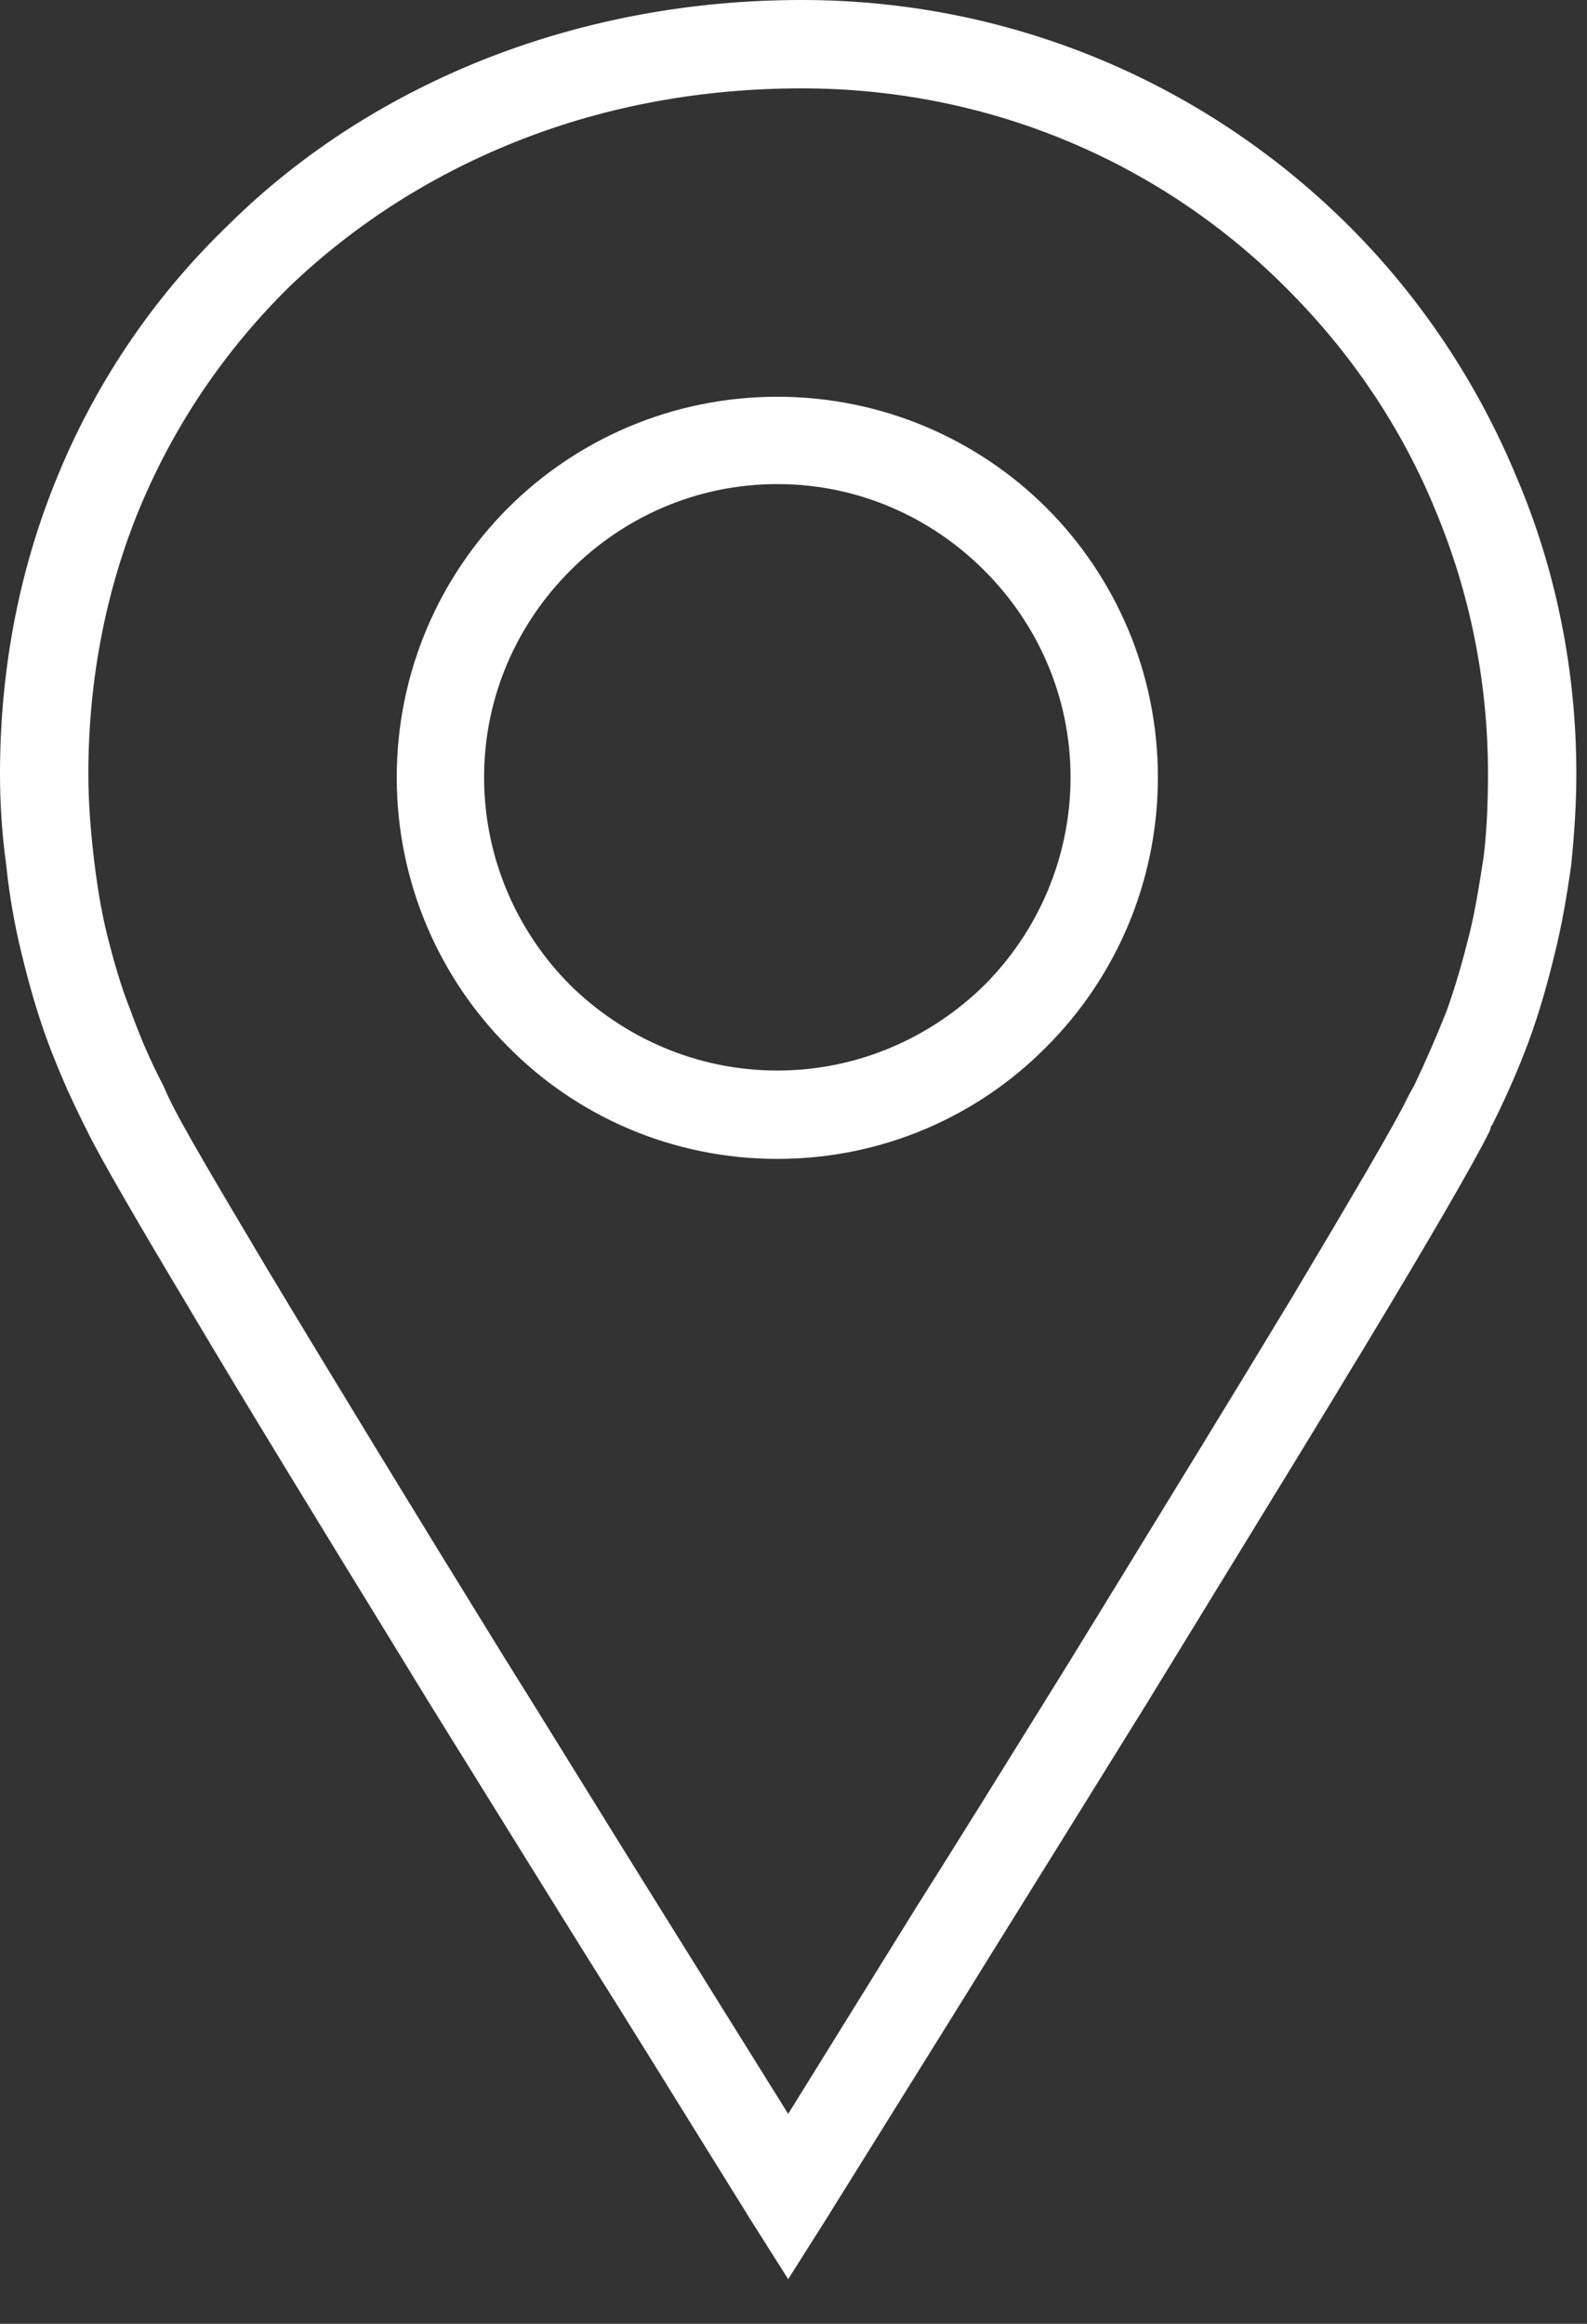
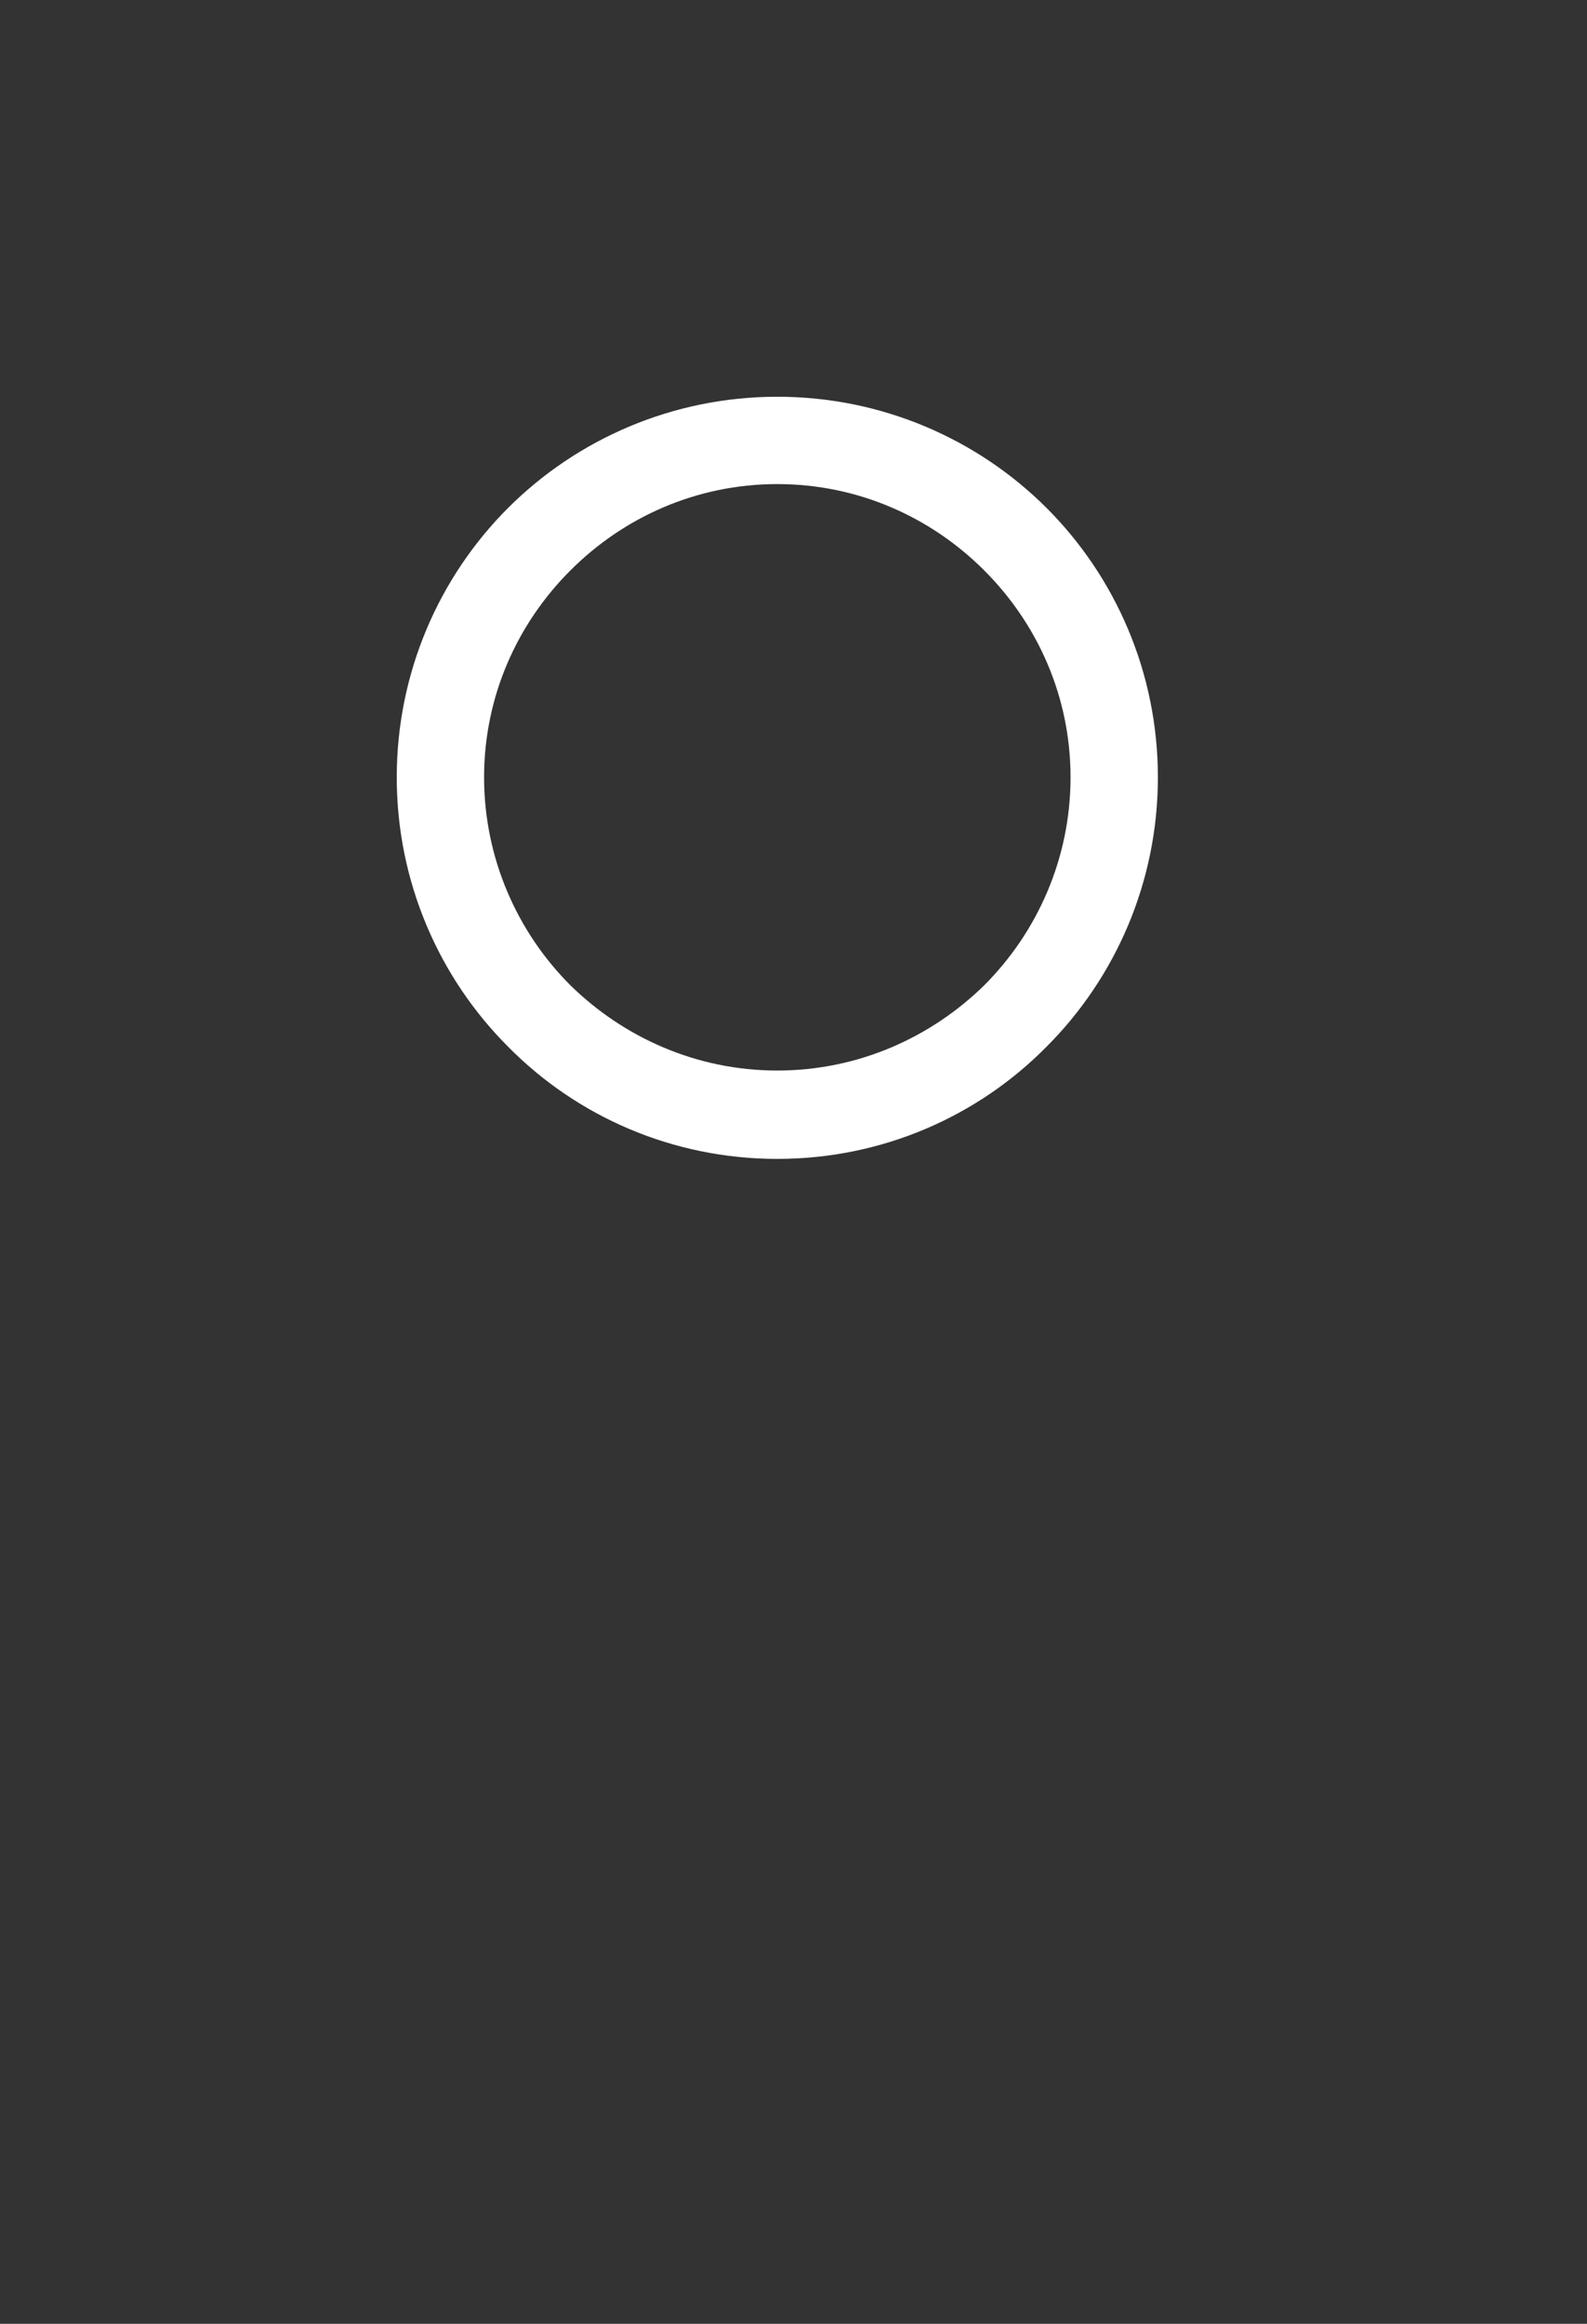
<svg xmlns="http://www.w3.org/2000/svg" width="28" height="41" viewBox="0 0 28 41" fill="none">
  <rect x="0" y="0" width="28" height="41" fill="#333333" stroke="none" />
-   <path d="M14.331 37.56L16.603 33.895C16.604 33.894 16.604 33.894 16.605 33.893C17.389 32.652 18.151 31.422 18.805 30.368C18.992 30.065 19.171 29.777 19.339 29.507L19.34 29.504C19.499 29.245 19.659 28.985 19.819 28.725C21.003 26.794 22.196 24.851 23.232 23.135L23.233 23.133C24.25 21.426 25.036 20.099 25.289 19.575L25.301 19.551L25.387 19.396L25.395 19.382L25.401 19.369C25.608 18.936 25.796 18.503 25.983 18.036L25.986 18.028L25.989 18.02C26.162 17.539 26.295 17.063 26.407 16.614C26.523 16.151 26.599 15.655 26.672 15.187L26.673 15.175L26.675 15.165L26.676 15.156C26.734 14.654 26.753 14.156 26.753 13.649C26.753 11.931 26.409 10.307 25.798 8.836C25.166 7.286 24.229 5.91 23.066 4.747C20.791 2.453 17.637 1.059 14.145 1.059C12.325 1.059 10.593 1.382 9.028 1.992C7.408 2.621 5.977 3.537 4.774 4.683L4.774 4.683L4.768 4.689C3.603 5.834 2.666 7.192 2.016 8.741L2.015 8.742C1.402 10.217 1.059 11.878 1.059 13.649C1.059 14.169 1.098 14.666 1.154 15.156C1.211 15.643 1.287 16.144 1.405 16.614C1.516 17.06 1.65 17.541 1.844 18.028C2.014 18.498 2.203 18.934 2.43 19.37L2.497 19.521L2.501 19.531L2.506 19.541L2.521 19.571C2.741 20.047 3.402 21.159 4.248 22.582L4.249 22.584C5.407 24.512 6.93 27.009 8.472 29.506L8.474 29.509C8.86 30.124 9.285 30.812 9.741 31.549C10.203 32.295 10.695 33.091 11.207 33.911L13.482 37.561L13.907 38.244L14.331 37.56ZM26.304 8.63L26.304 8.63L26.306 8.635C26.958 10.168 27.312 11.881 27.312 13.649C27.312 14.174 27.277 14.686 27.224 15.204C27.152 15.723 27.064 16.233 26.942 16.72L26.941 16.724C26.815 17.243 26.674 17.737 26.499 18.209C26.332 18.66 26.133 19.113 25.915 19.554L25.856 19.613L25.823 19.747L25.817 19.769C25.565 20.276 24.787 21.621 23.697 23.426L23.696 23.426C22.924 24.708 21.935 26.32 20.875 28.049C20.526 28.619 20.169 29.201 19.81 29.788C18.672 31.622 17.774 33.07 17.077 34.189L17.076 34.19C16.547 35.047 15.879 36.117 15.247 37.13C14.851 37.765 14.469 38.378 14.143 38.902C14.143 38.903 14.142 38.903 14.142 38.904L13.906 39.277L13.67 38.904C13.67 38.903 13.669 38.903 13.669 38.902C13.44 38.533 13.183 38.119 12.912 37.683C12.191 36.519 11.375 35.203 10.734 34.187C10.037 33.069 9.139 31.621 8.002 29.788C7.798 29.454 7.593 29.121 7.39 28.789C6.055 26.614 4.756 24.496 3.787 22.861L3.786 22.858C2.846 21.291 2.181 20.14 1.973 19.707L1.974 19.707L1.97 19.7L1.933 19.626C1.701 19.163 1.489 18.684 1.313 18.209C1.138 17.737 0.997 17.243 0.871 16.724L0.871 16.724L0.87 16.72C0.748 16.23 0.66 15.722 0.607 15.212L0.607 15.204L0.605 15.195C0.535 14.686 0.5 14.177 0.5 13.649C0.5 11.806 0.854 10.074 1.507 8.523L1.507 8.522C2.177 6.916 3.165 5.487 4.4 4.306L4.4 4.306L4.405 4.3C5.638 3.085 7.138 2.131 8.822 1.475C10.469 0.838 12.26 0.5 14.145 0.5C17.786 0.5 21.073 1.967 23.459 4.353C24.66 5.554 25.632 7.003 26.304 8.63Z" stroke="white" />
  <path d="M13.714 7C15.567 7 17.255 7.752 18.466 8.963C19.677 10.174 20.429 11.862 20.429 13.714C20.429 15.567 19.677 17.255 18.466 18.466C17.255 19.695 15.567 20.447 13.714 20.447C11.862 20.447 10.174 19.695 8.963 18.466C7.752 17.255 7 15.567 7 13.714C7 11.862 7.752 10.174 8.963 8.963C10.174 7.752 11.862 7 13.714 7ZM17.365 10.064C16.43 9.128 15.145 8.541 13.714 8.541C12.284 8.541 10.999 9.128 10.064 10.064C9.128 10.999 8.541 12.284 8.541 13.714C8.541 15.145 9.128 16.448 10.064 17.384C10.999 18.301 12.284 18.888 13.714 18.888C15.145 18.888 16.43 18.301 17.365 17.384C18.301 16.448 18.888 15.145 18.888 13.714C18.888 12.284 18.301 10.999 17.365 10.064Z" fill="white" />
</svg>